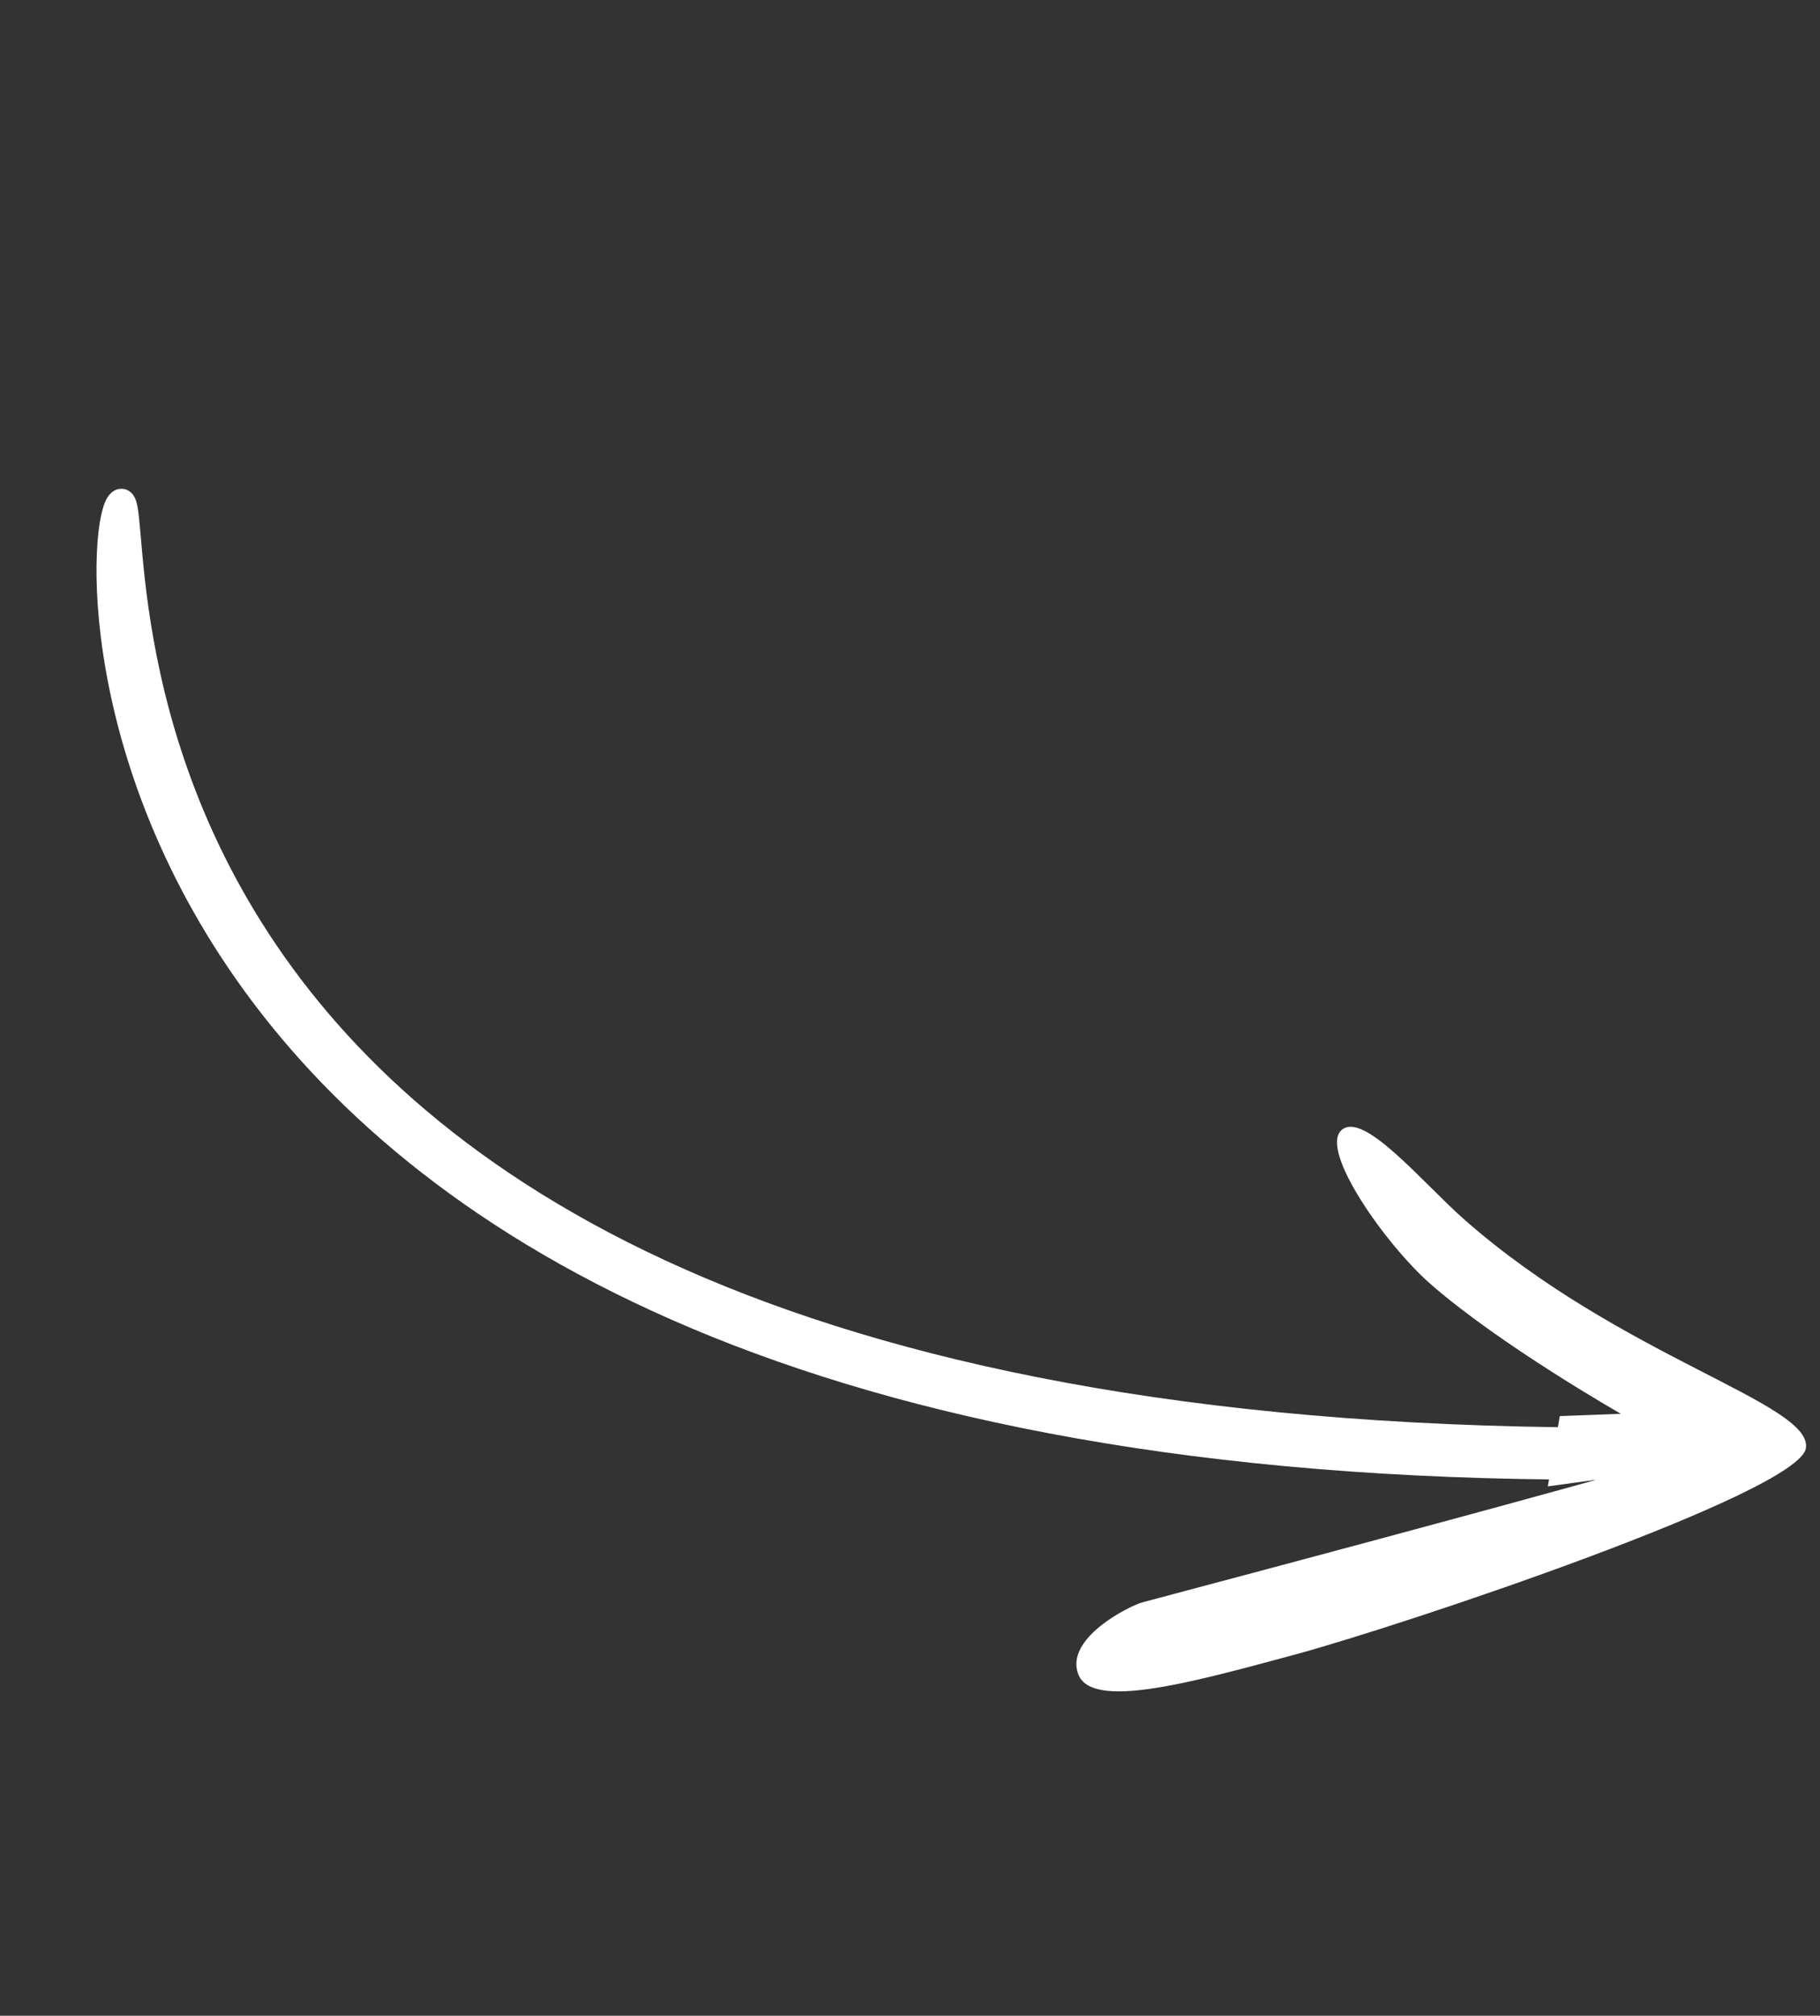
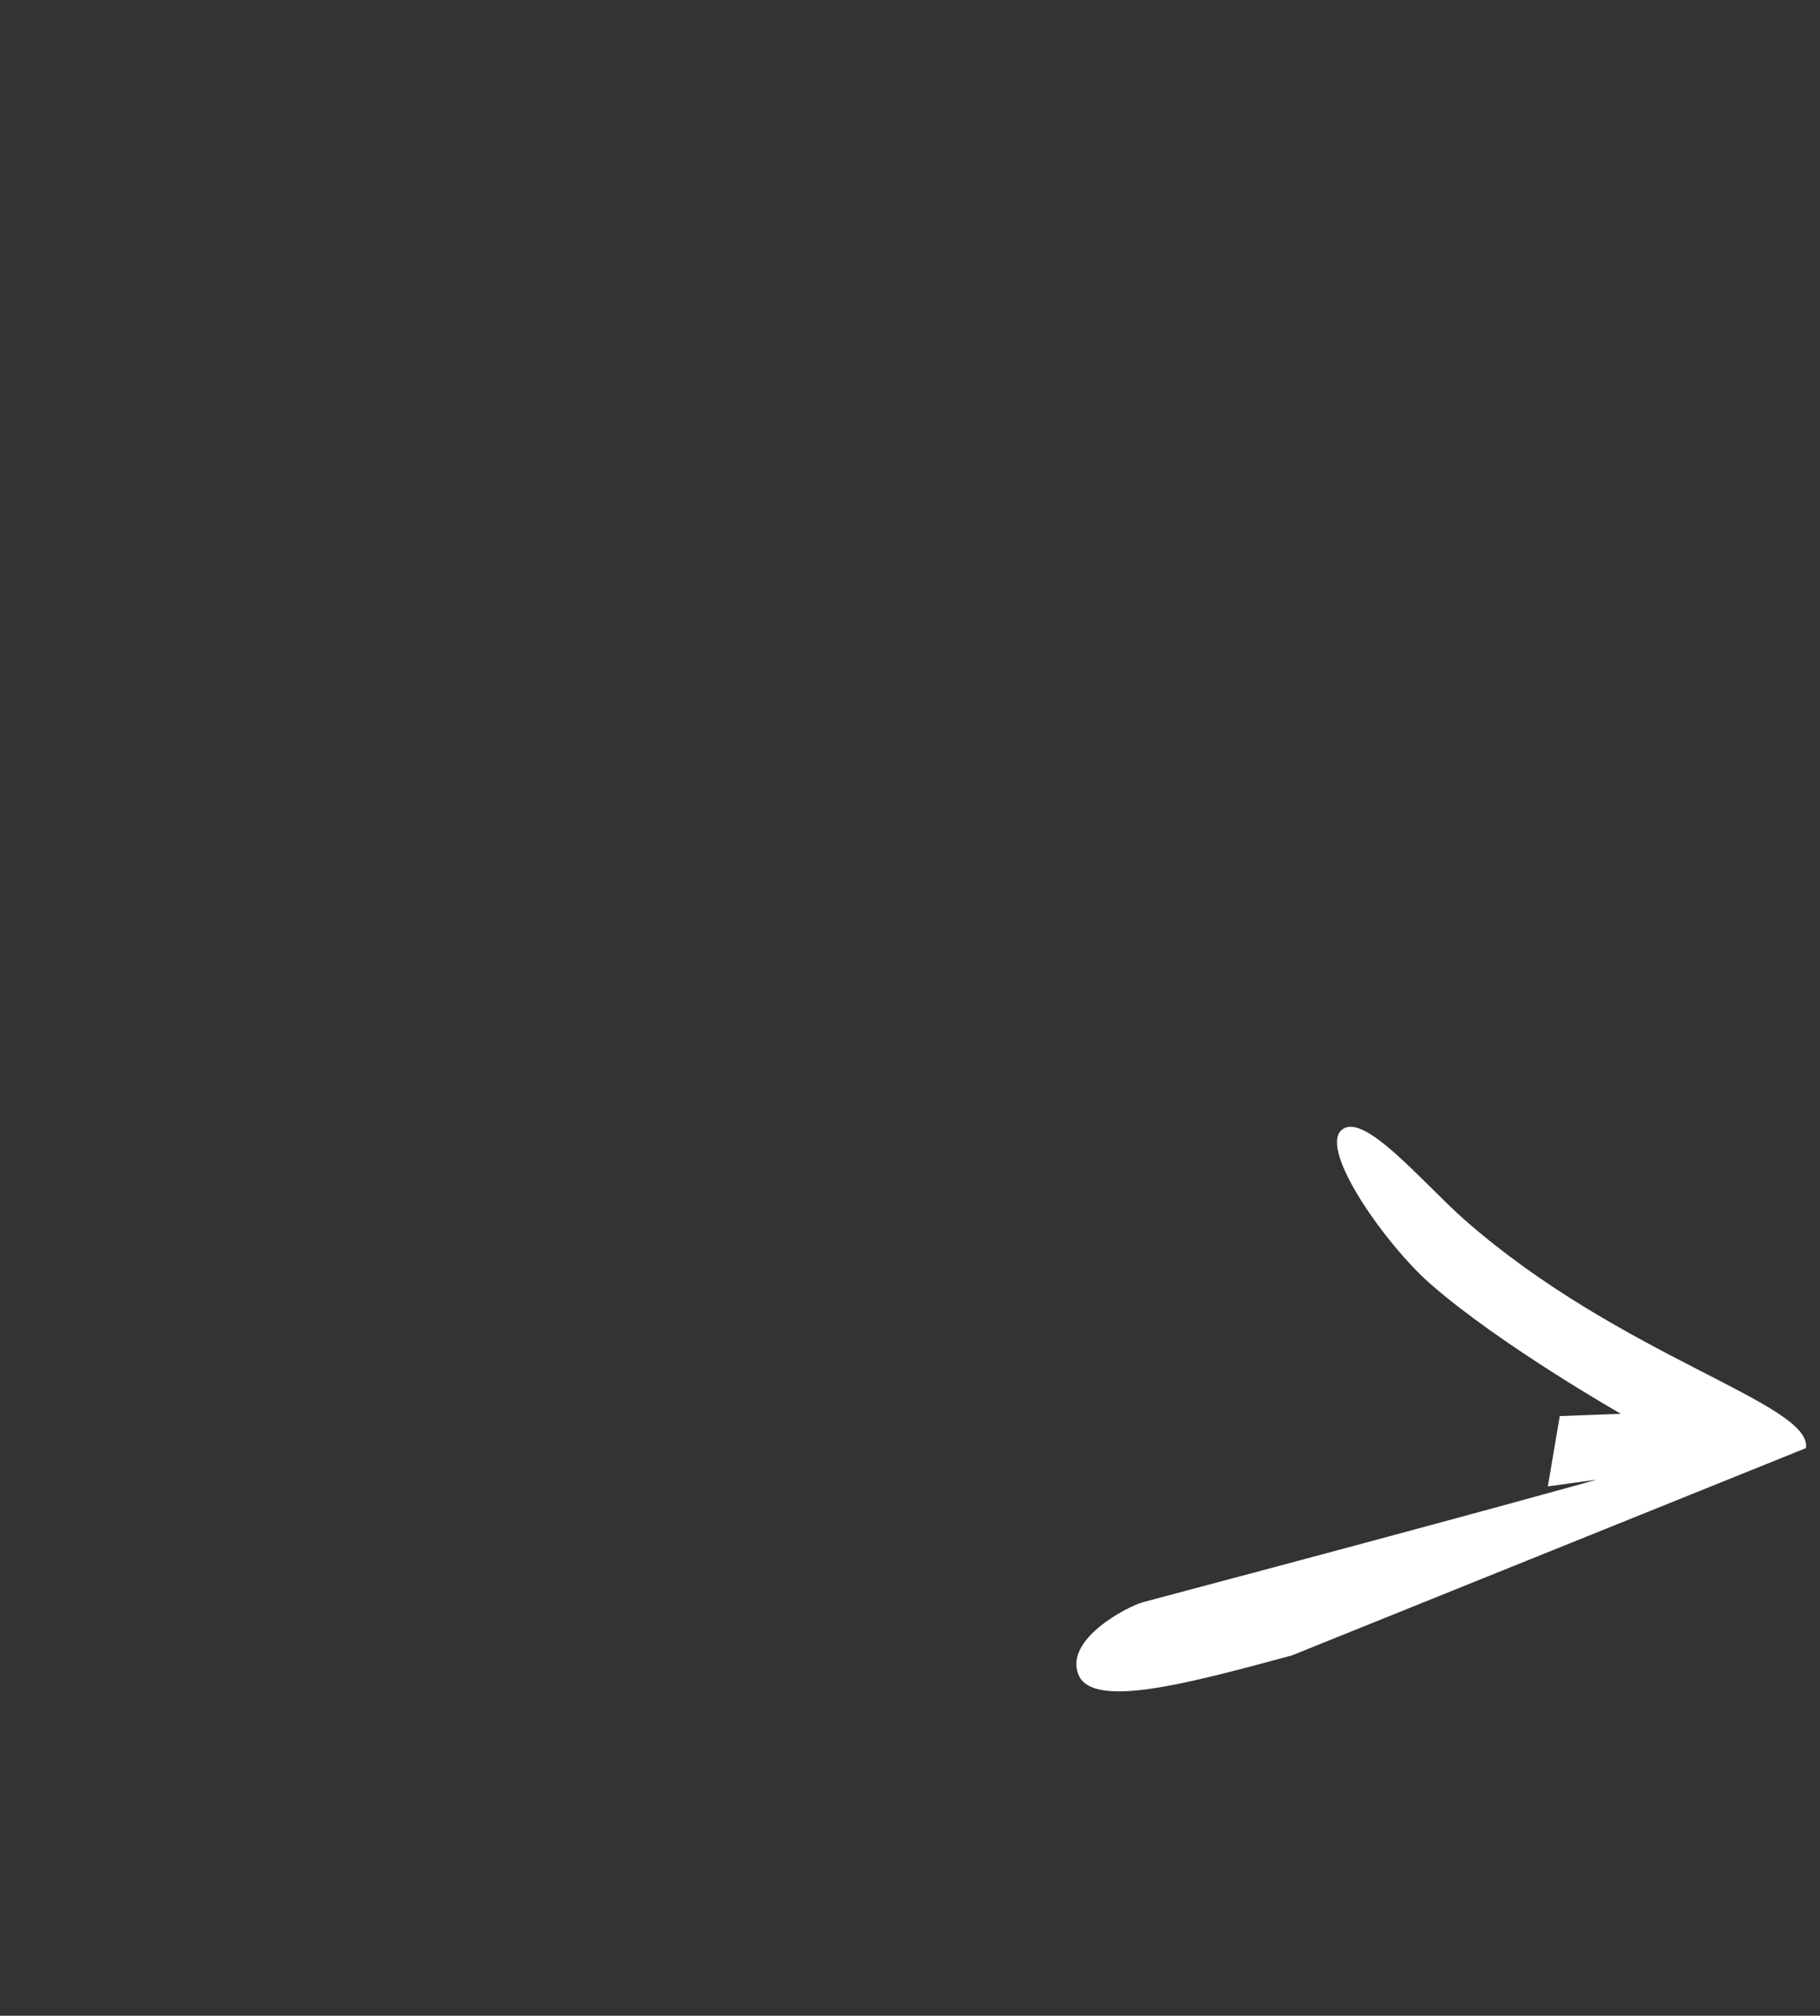
<svg xmlns="http://www.w3.org/2000/svg" viewBox="0 0 214 237" fill="none" width="214" height="237">
  <rect x="0" y="0" width="214" height="237" fill="#333333" stroke="none" />
-   <path d="M212.344 170.26C211.553 175.525 164.774 191.145 152.358 194.507L151.913 194.628C139.668 197.944 128.383 201.001 126.788 196.853C125.174 192.656 132.665 188.856 134.355 188.385C174.312 177.767 187.741 173.967 187.741 173.967C185.807 174.234 181.999 174.759 181.999 174.759L183.402 166.493C183.402 166.493 188.182 166.315 190.584 166.225C190.584 166.225 176.299 158.077 168.17 150.935C162.961 146.36 155.163 135.338 157.702 132.903C160.241 130.468 167.303 139.091 172.166 143.374C190.611 159.621 213.134 164.994 212.344 170.26Z" fill="white" />
-   <path d="M14.103 59.036C18.352 55.521 -1.865 174.174 201.738 169.19L196.25 172.376C5.569 176.148 9.854 62.55 14.103 59.036Z" fill="white" stroke="white" stroke-width="3" stroke-linecap="round" />
+   <path d="M212.344 170.26L151.913 194.628C139.668 197.944 128.383 201.001 126.788 196.853C125.174 192.656 132.665 188.856 134.355 188.385C174.312 177.767 187.741 173.967 187.741 173.967C185.807 174.234 181.999 174.759 181.999 174.759L183.402 166.493C183.402 166.493 188.182 166.315 190.584 166.225C190.584 166.225 176.299 158.077 168.17 150.935C162.961 146.36 155.163 135.338 157.702 132.903C160.241 130.468 167.303 139.091 172.166 143.374C190.611 159.621 213.134 164.994 212.344 170.26Z" fill="white" />
</svg>